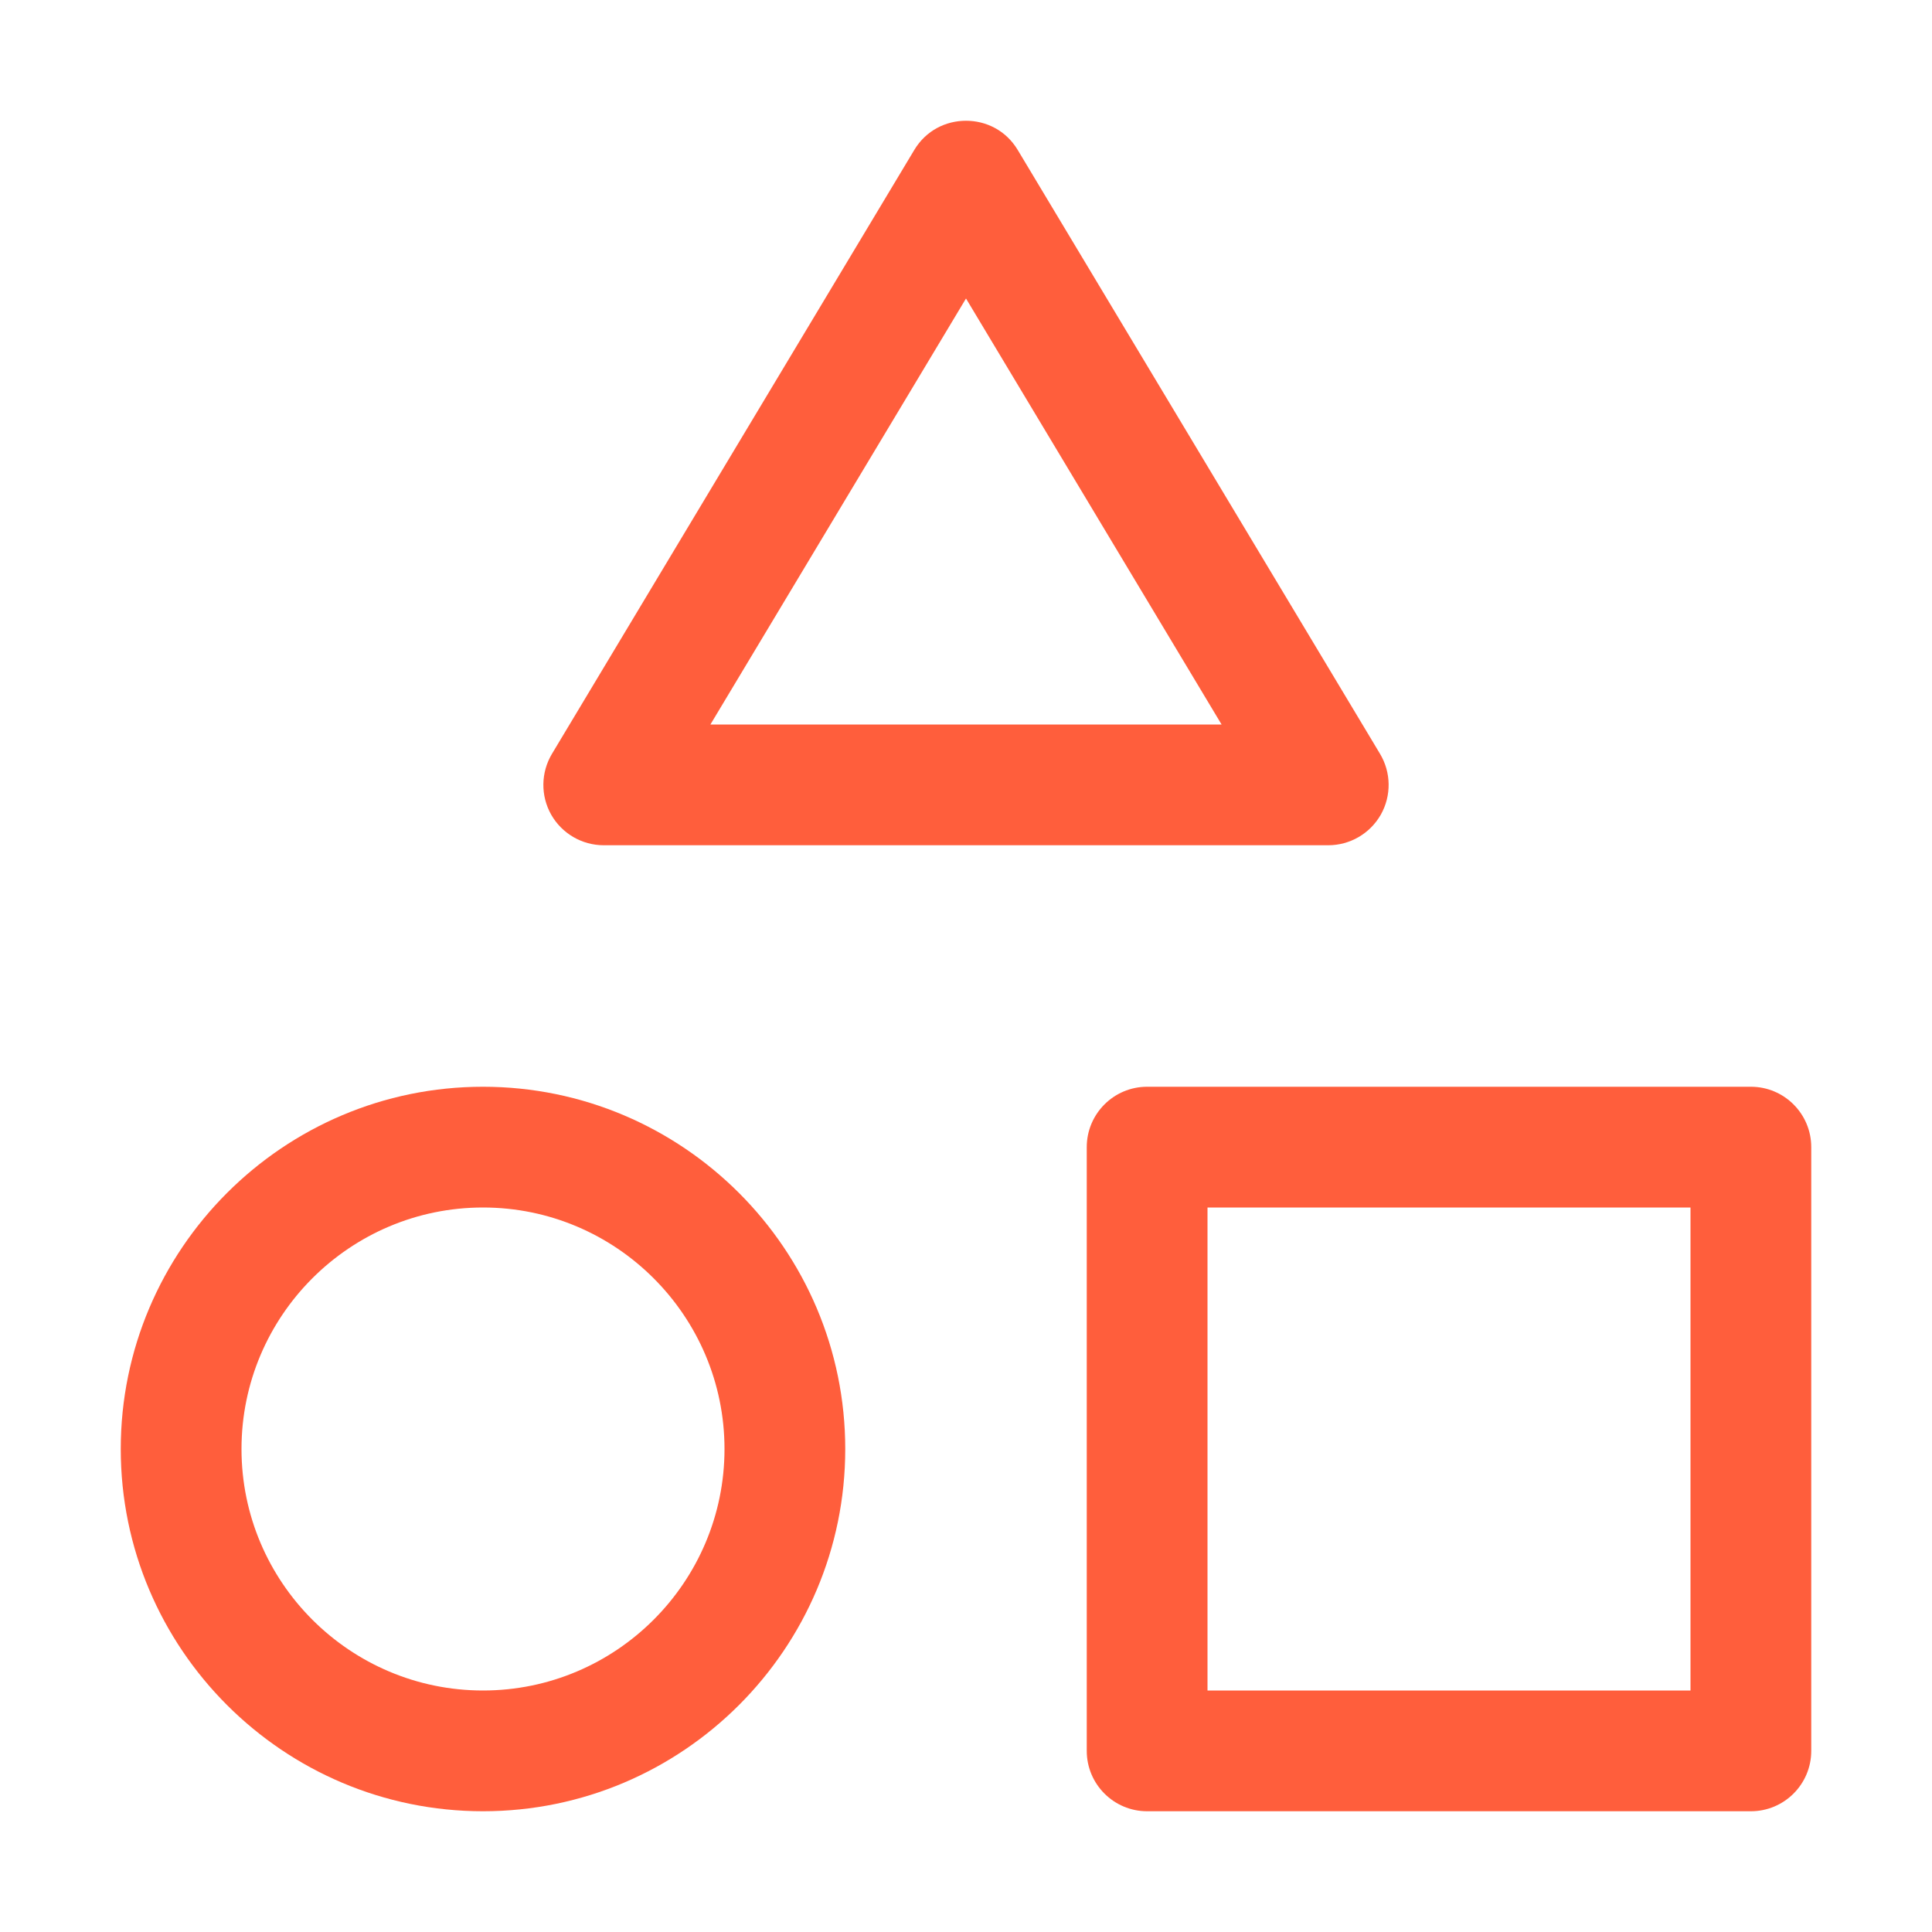
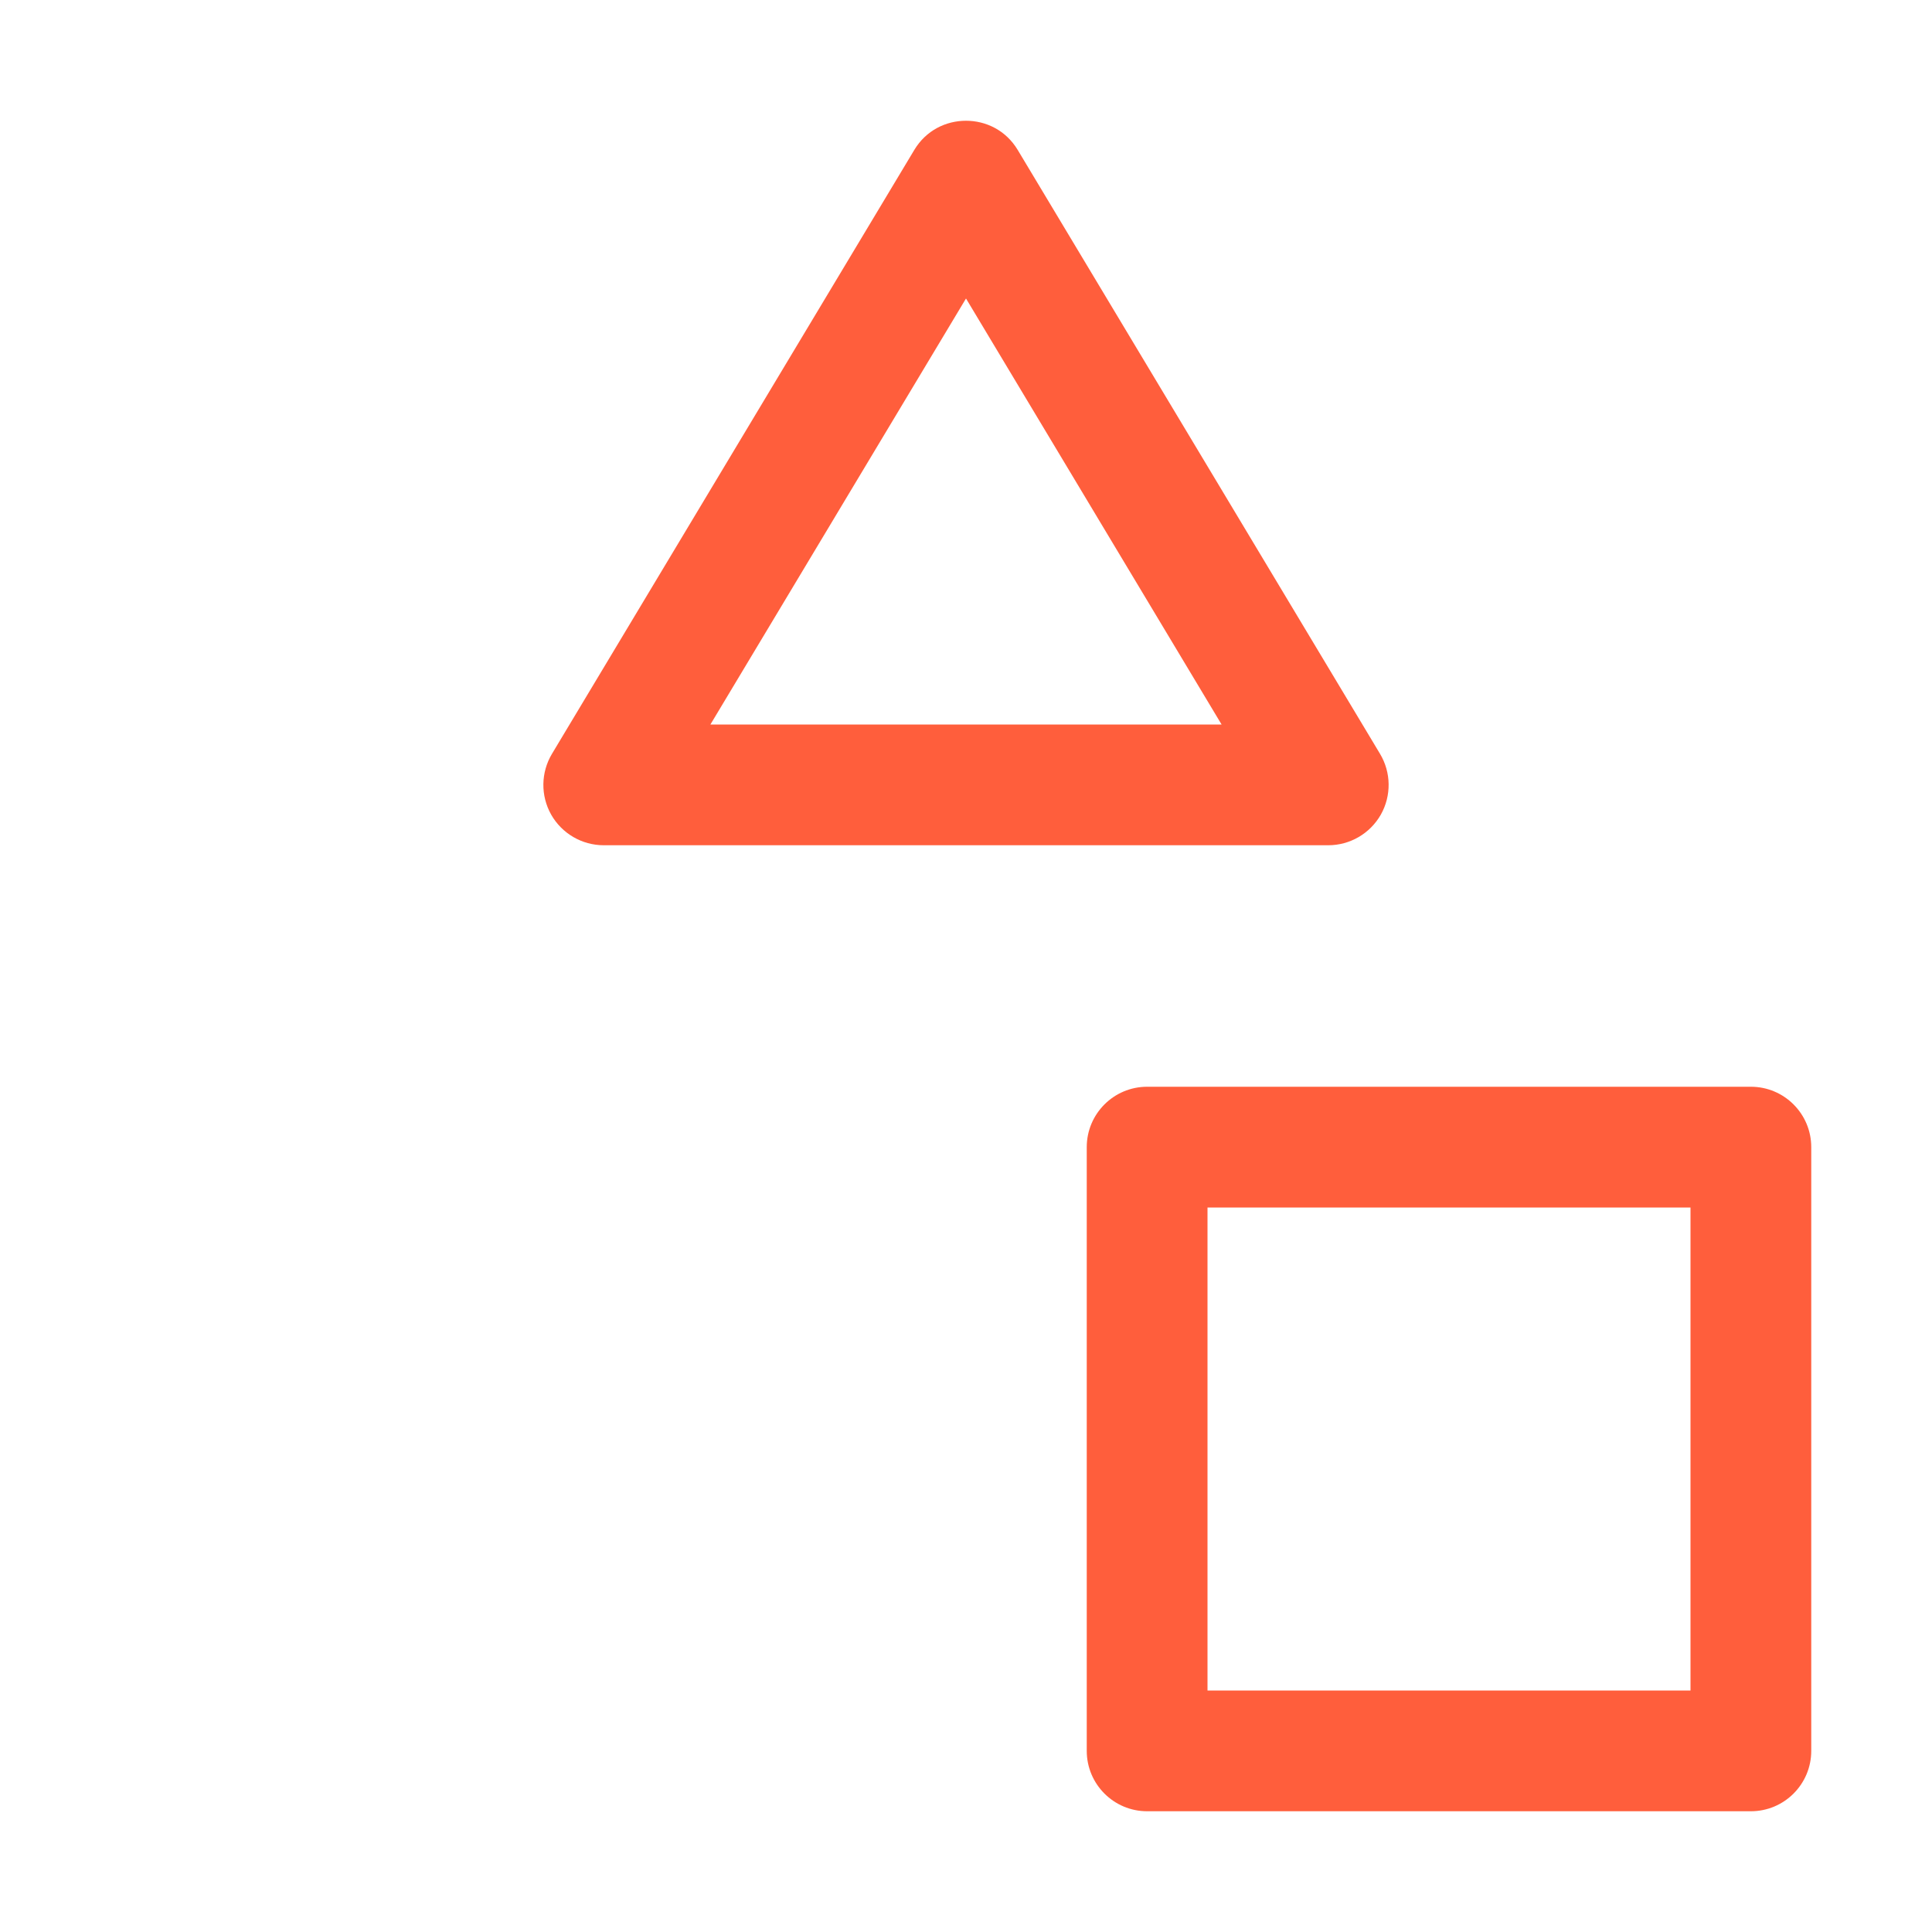
<svg xmlns="http://www.w3.org/2000/svg" width="24" height="24" viewBox="0 0 24 24" fill="none">
  <path d="M21.75 22.5H14.25C13.836 22.5 13.5 22.164 13.5 21.75V14.25C13.5 13.836 13.836 13.5 14.25 13.5H21.75C22.164 13.5 22.5 13.836 22.5 14.25V21.75C22.5 22.164 22.164 22.5 21.75 22.5ZM15 21H21V15H15V21Z" fill="#FF5E3C" />
-   <path d="M6 22.5C3.519 22.5 1.5 20.481 1.5 18C1.5 15.519 3.519 13.5 6 13.5C8.481 13.5 10.5 15.519 10.5 18C10.5 20.481 8.481 22.5 6 22.5ZM6 15C4.346 15 3 16.346 3 18C3 19.654 4.346 21 6 21C7.654 21 9 19.654 9 18C9 16.346 7.654 15 6 15Z" fill="#FF5E3C" />
-   <path d="M16.5 10.5H7.5C7.23 10.5 6.981 10.355 6.847 10.12C6.714 9.884 6.718 9.596 6.857 9.364L11.358 1.862C11.504 1.619 11.752 1.5 12 1.5C12.248 1.5 12.496 1.619 12.642 1.862L17.143 9.364C17.282 9.596 17.286 9.884 17.153 10.12C17.019 10.355 16.77 10.5 16.5 10.5ZM8.825 9H15.175L12 3.708L8.825 9Z" fill="#FF5E3C" />
+   <path d="M16.5 10.5H7.5C7.23 10.5 6.981 10.355 6.847 10.12C6.714 9.884 6.718 9.596 6.857 9.364L11.358 1.862C11.504 1.619 11.752 1.5 12 1.5C12.248 1.5 12.496 1.619 12.642 1.862L17.143 9.364C17.282 9.596 17.286 9.884 17.153 10.12C17.019 10.355 16.77 10.5 16.5 10.5ZM8.825 9H15.175L12 3.708Z" fill="#FF5E3C" />
</svg>